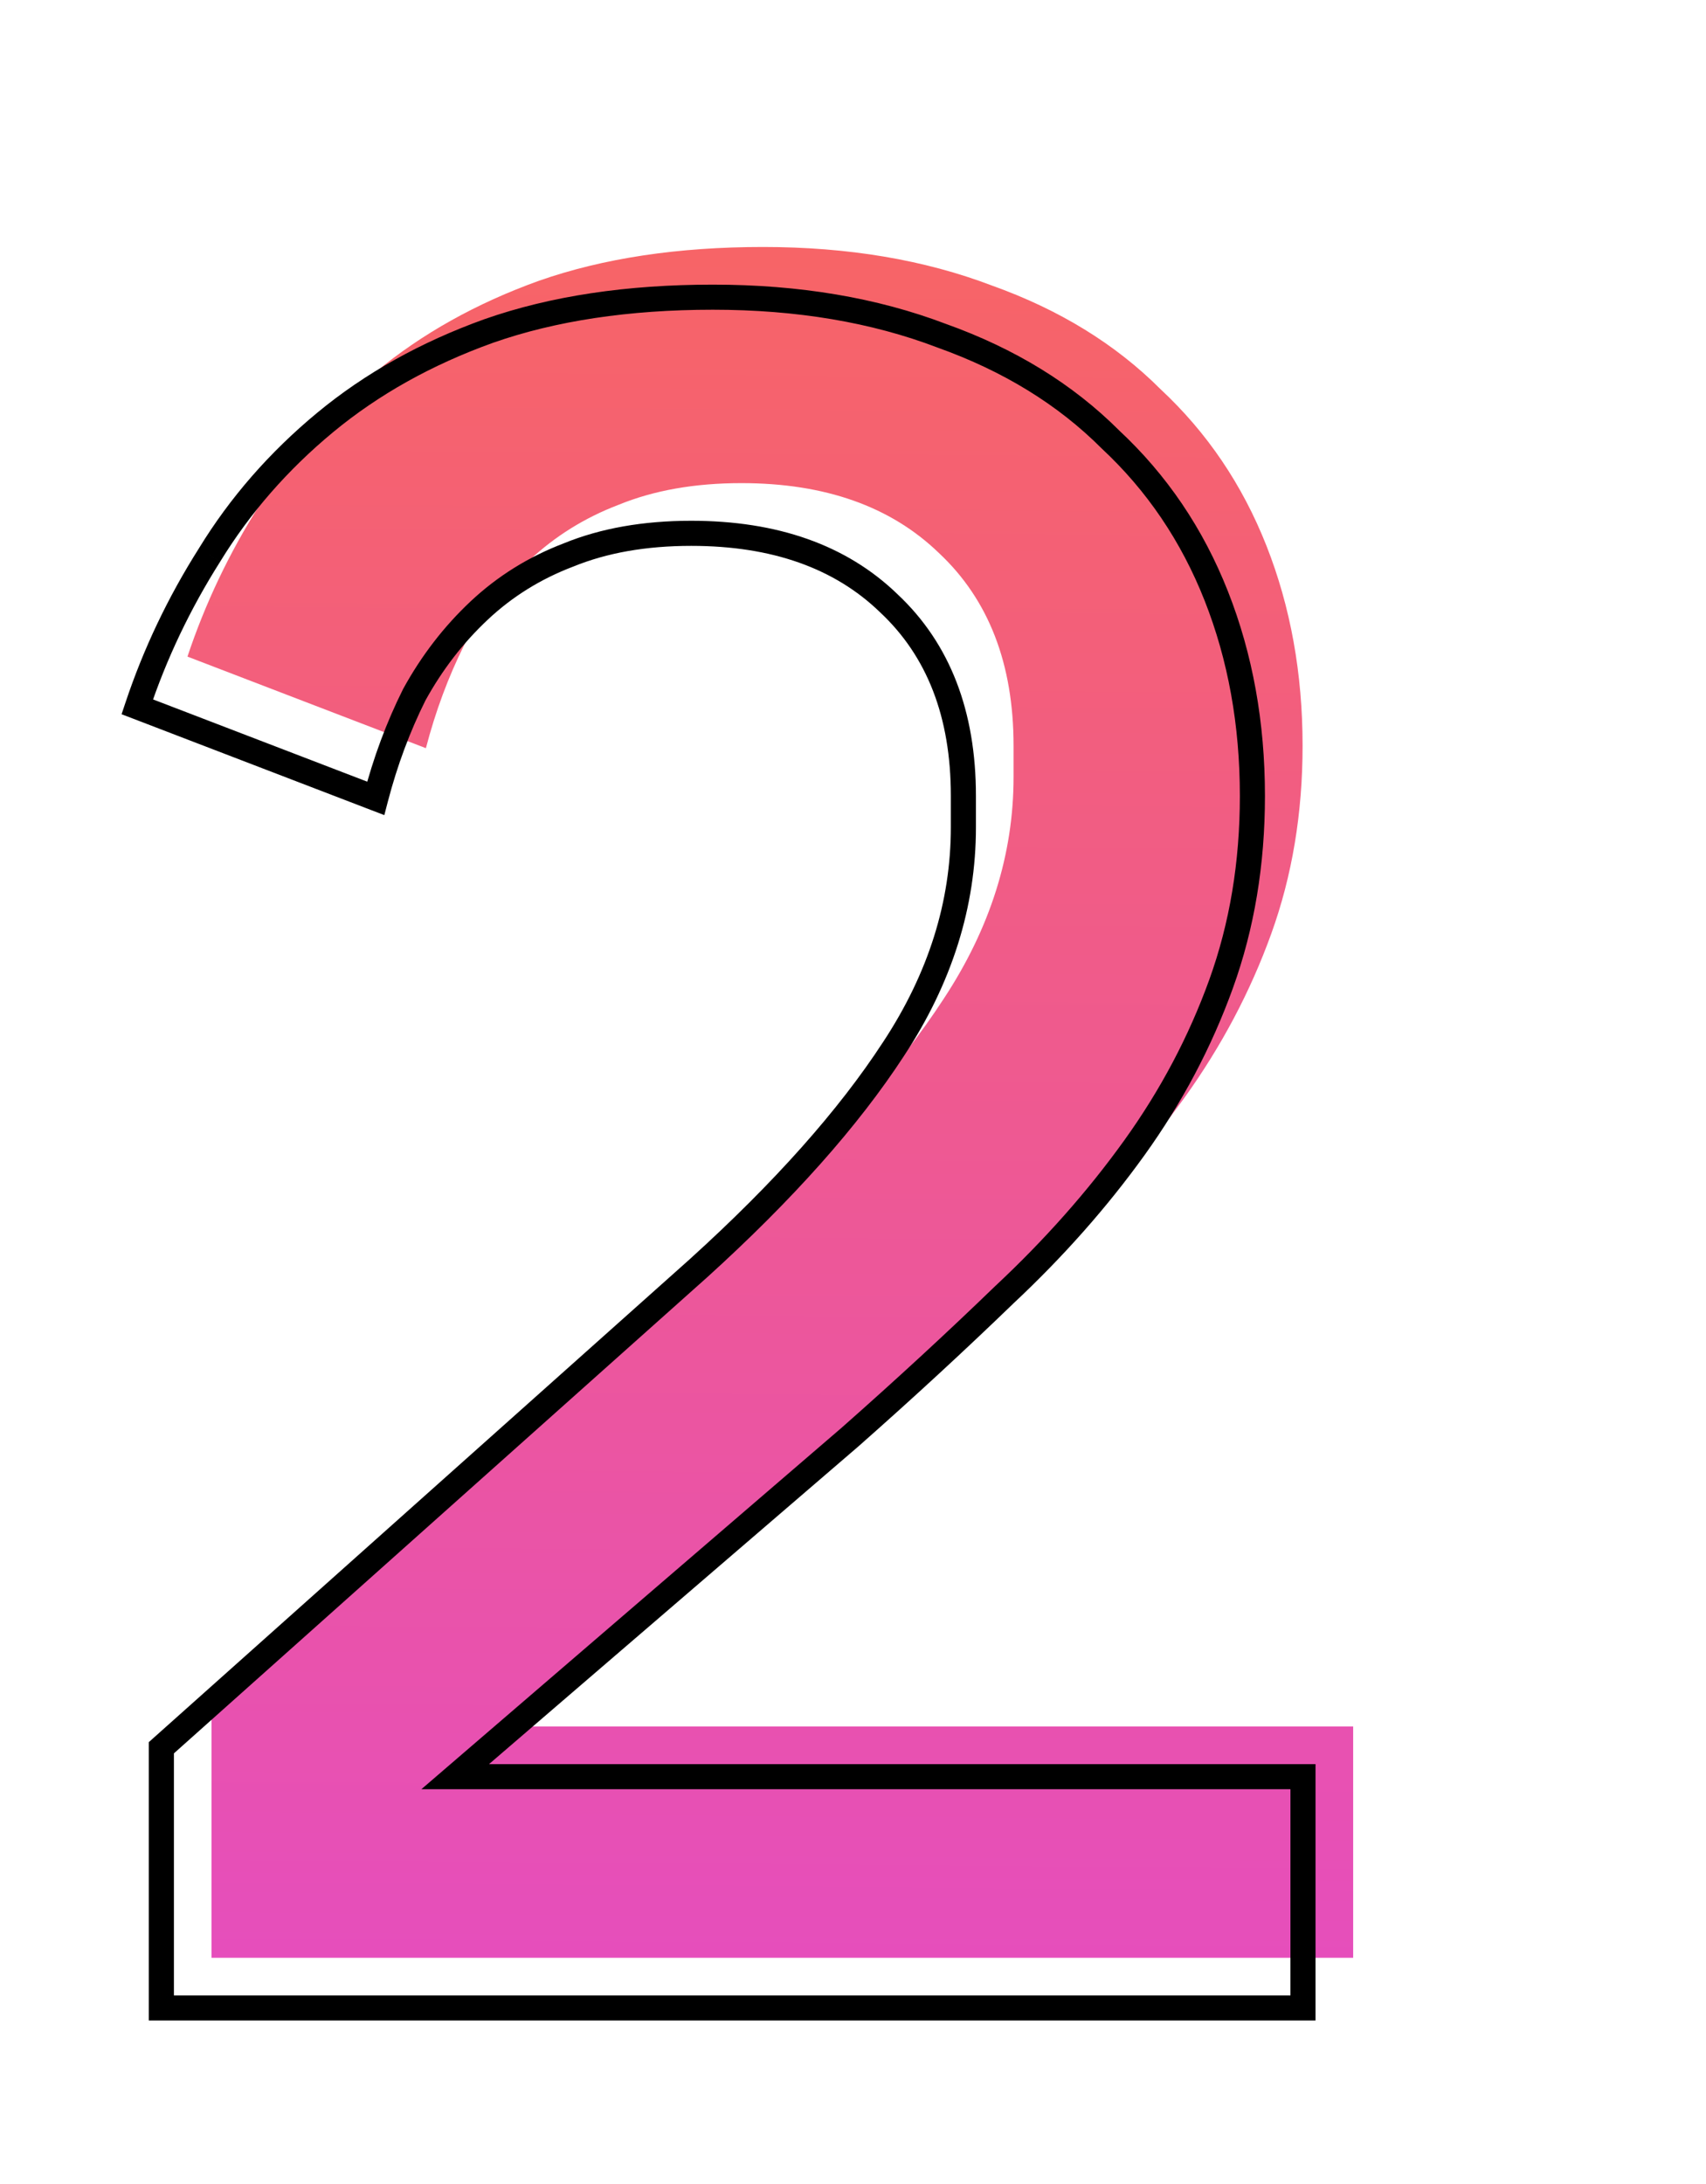
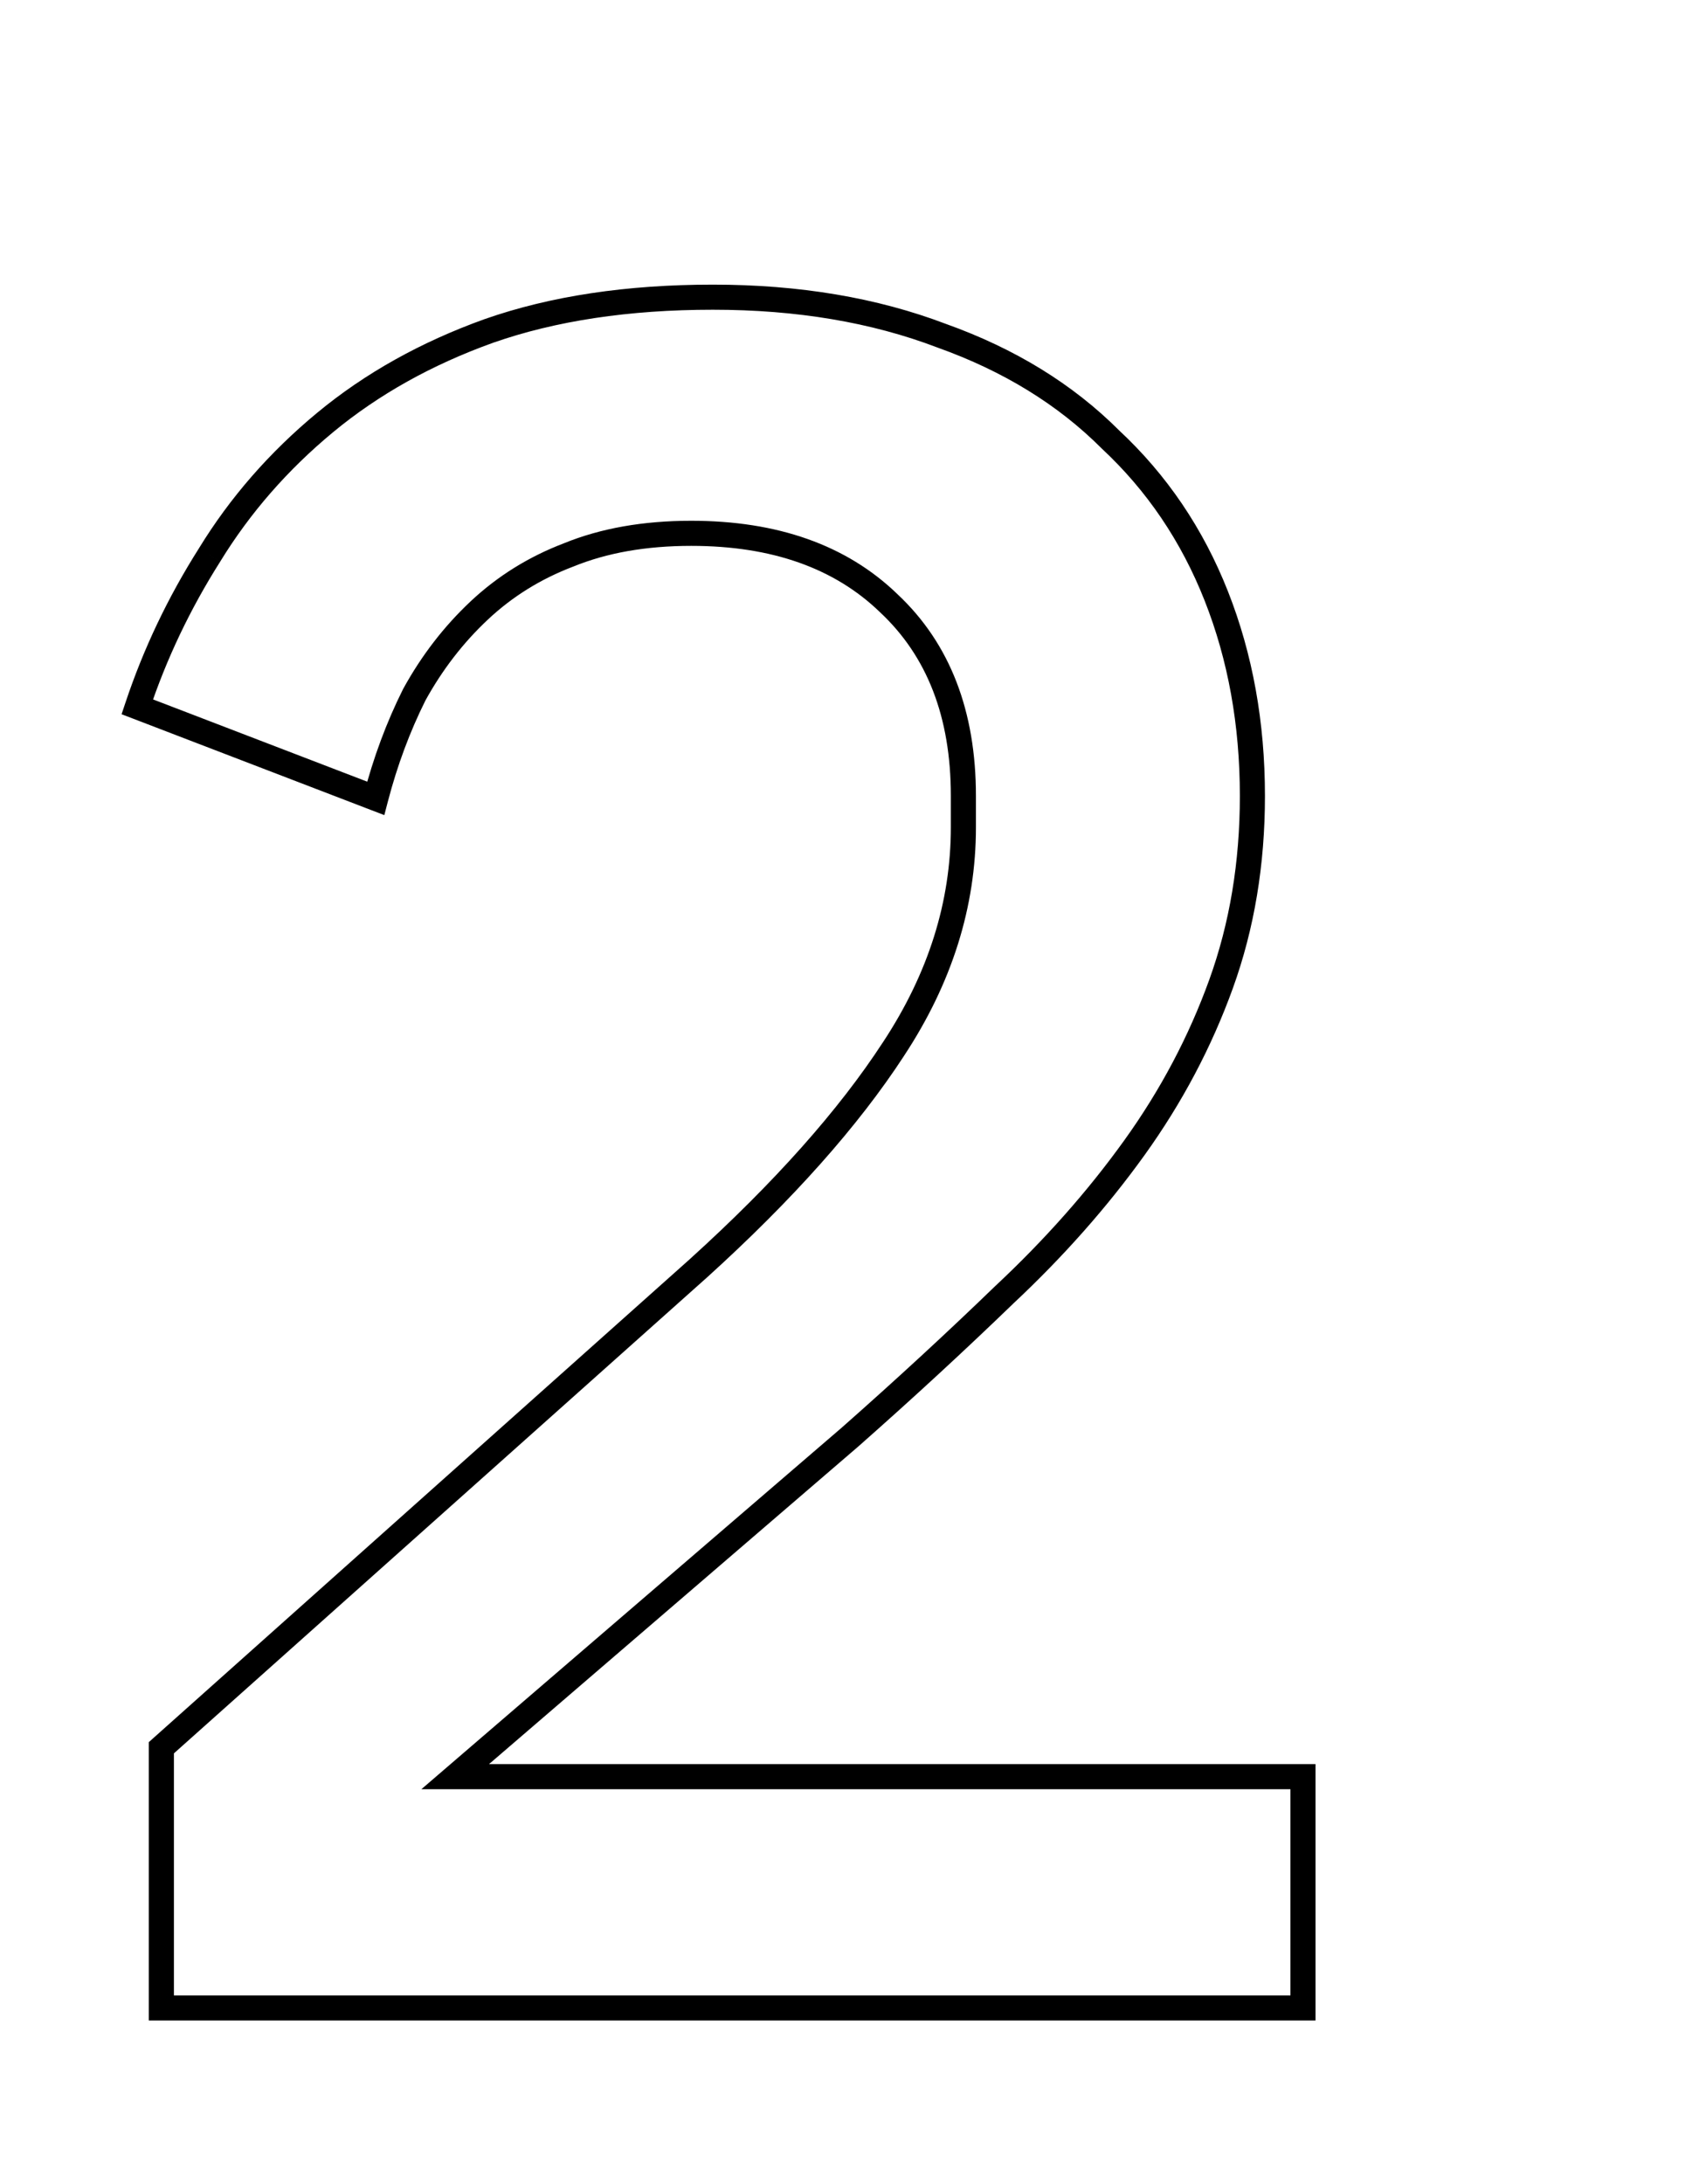
<svg xmlns="http://www.w3.org/2000/svg" width="68" height="87" viewBox="0 0 68 87" fill="none">
-   <path d="M53.936 78H8.432V67.632L29.84 48.528C33.232 45.456 35.824 42.544 37.616 39.792C39.472 36.976 40.4 34.032 40.4 30.96V29.712C40.4 26.448 39.408 23.888 37.424 22.032C35.504 20.176 32.88 19.248 29.552 19.248C27.696 19.248 26.064 19.536 24.656 20.112C23.312 20.624 22.128 21.36 21.104 22.32C20.08 23.28 19.216 24.4 18.512 25.68C17.872 26.96 17.36 28.336 16.976 29.808L7.472 26.16C8.176 24.048 9.136 22.032 10.352 20.112C11.568 18.128 13.104 16.368 14.96 14.832C16.816 13.296 18.992 12.08 21.488 11.184C24.048 10.288 27.024 9.84 30.416 9.84C33.808 9.84 36.848 10.352 39.536 11.376C42.224 12.336 44.464 13.712 46.256 15.504C48.112 17.232 49.52 19.312 50.48 21.744C51.44 24.176 51.92 26.832 51.92 29.712C51.92 32.4 51.504 34.896 50.672 37.2C49.84 39.504 48.688 41.68 47.216 43.728C45.744 45.776 44.016 47.728 42.032 49.584C40.112 51.44 38.064 53.328 35.888 55.248L20.144 68.784H53.936V78Z" fill="url(#paint0_linear_14_8)" />
  <path d="M51.936 80V80.5H52.436V80H51.936ZM6.432 80H5.932V80.5H6.432V80ZM6.432 69.632L6.099 69.259L5.932 69.408V69.632H6.432ZM27.84 50.528L28.173 50.901L28.176 50.899L27.84 50.528ZM35.616 41.792L35.199 41.517L35.197 41.519L35.616 41.792ZM35.424 24.032L35.076 24.392L35.082 24.397L35.424 24.032ZM22.656 22.112L22.834 22.579L22.845 22.575L22.656 22.112ZM19.104 24.32L18.762 23.955H18.762L19.104 24.32ZM16.512 27.68L16.074 27.439L16.069 27.448L16.065 27.456L16.512 27.68ZM14.976 31.808L14.797 32.275L15.319 32.475L15.46 31.934L14.976 31.808ZM5.472 28.16L4.998 28.002L4.846 28.456L5.293 28.627L5.472 28.16ZM8.352 22.112L8.774 22.38L8.778 22.373L8.352 22.112ZM12.96 16.832L12.641 16.447L12.96 16.832ZM19.488 13.184L19.323 12.712L19.319 12.713L19.488 13.184ZM37.536 13.376L37.358 13.843L37.368 13.847L37.536 13.376ZM44.256 17.504L43.903 17.858L43.909 17.864L43.915 17.87L44.256 17.504ZM48.48 23.744L48.015 23.928L48.48 23.744ZM48.672 39.2L49.142 39.37L48.672 39.2ZM40.032 51.584L39.69 51.219L39.684 51.224L40.032 51.584ZM33.888 57.248L34.214 57.627L34.219 57.623L33.888 57.248ZM18.144 70.784L17.818 70.405L16.796 71.284H18.144V70.784ZM51.936 70.784H52.436V70.284H51.936V70.784ZM51.936 79.5H6.432V80.5H51.936V79.5ZM6.932 80V69.632H5.932V80H6.932ZM6.765 70.005L28.173 50.901L27.507 50.155L6.099 69.259L6.765 70.005ZM28.176 50.899C31.588 47.808 34.212 44.864 36.035 42.065L35.197 41.519C33.436 44.224 30.876 47.104 27.504 50.157L28.176 50.899ZM36.033 42.067C37.938 39.178 38.9 36.139 38.9 32.96H37.9C37.9 35.925 37.006 38.774 35.199 41.517L36.033 42.067ZM38.9 32.96V31.712H37.9V32.96H38.9ZM38.9 31.712C38.9 28.34 37.871 25.636 35.766 23.667L35.082 24.397C36.945 26.14 37.9 28.556 37.9 31.712H38.9ZM35.772 23.672C33.737 21.706 30.976 20.748 27.552 20.748V21.748C30.784 21.748 33.271 22.646 35.077 24.392L35.772 23.672ZM27.552 20.748C25.645 20.748 23.946 21.044 22.467 21.649L22.845 22.575C24.182 22.028 25.747 21.748 27.552 21.748V20.748ZM22.478 21.645C21.075 22.179 19.835 22.95 18.762 23.955L19.446 24.685C20.421 23.77 21.549 23.069 22.834 22.579L22.478 21.645ZM18.762 23.955C17.698 24.953 16.802 26.115 16.074 27.439L16.95 27.921C17.63 26.685 18.462 25.607 19.446 24.685L18.762 23.955ZM16.065 27.456C15.408 28.769 14.884 30.178 14.492 31.682L15.46 31.934C15.836 30.494 16.336 29.151 16.959 27.904L16.065 27.456ZM15.155 31.341L5.651 27.693L5.293 28.627L14.797 32.275L15.155 31.341ZM5.946 28.318C6.637 26.245 7.58 24.266 8.774 22.38L7.93 21.845C6.692 23.798 5.715 25.851 4.998 28.002L5.946 28.318ZM8.778 22.373C9.965 20.438 11.464 18.719 13.279 17.217L12.641 16.447C10.744 18.017 9.171 19.818 7.926 21.851L8.778 22.373ZM13.279 17.217C15.086 15.722 17.21 14.533 19.657 13.655L19.319 12.713C16.774 13.627 14.546 14.87 12.641 16.447L13.279 17.217ZM19.653 13.656C22.149 12.783 25.067 12.34 28.416 12.34V11.34C24.981 11.34 21.947 11.793 19.323 12.712L19.653 13.656ZM28.416 12.34C31.758 12.34 34.736 12.844 37.358 13.843L37.714 12.909C34.96 11.86 31.858 11.34 28.416 11.34V12.34ZM37.368 13.847C39.995 14.785 42.169 16.124 43.903 17.858L44.61 17.15C42.759 15.3 40.453 13.887 37.704 12.905L37.368 13.847ZM43.915 17.87C45.715 19.546 47.081 21.563 48.015 23.928L48.945 23.56C47.959 21.061 46.509 18.918 44.597 17.138L43.915 17.87ZM48.015 23.928C48.95 26.296 49.42 28.889 49.42 31.712H50.42C50.42 28.776 49.93 26.056 48.945 23.56L48.015 23.928ZM49.42 31.712C49.42 34.348 49.012 36.786 48.202 39.03L49.142 39.37C49.996 37.006 50.42 34.452 50.42 31.712H49.42ZM48.202 39.03C47.386 41.289 46.256 43.425 44.81 45.436L45.622 46.02C47.12 43.935 48.294 41.718 49.142 39.37L48.202 39.03ZM44.81 45.436C43.358 47.456 41.652 49.383 39.69 51.219L40.374 51.949C42.38 50.073 44.13 48.096 45.622 46.02L44.81 45.436ZM39.684 51.224C37.77 53.075 35.728 54.958 33.557 56.873L34.219 57.623C36.4 55.698 38.454 53.805 40.38 51.944L39.684 51.224ZM33.562 56.869L17.818 70.405L18.47 71.163L34.214 57.627L33.562 56.869ZM18.144 71.284H51.936V70.284H18.144V71.284ZM51.436 70.784V80H52.436V70.784H51.436Z" fill="black" />
  <defs>
    <linearGradient id="paint0_linear_14_8" x1="25.5" y1="-21" x2="24.298" y2="131.992" gradientUnits="userSpaceOnUse">
      <stop stop-color="#FF6E40" />
      <stop offset="1" stop-color="#D83DFF" />
    </linearGradient>
  </defs>
</svg>